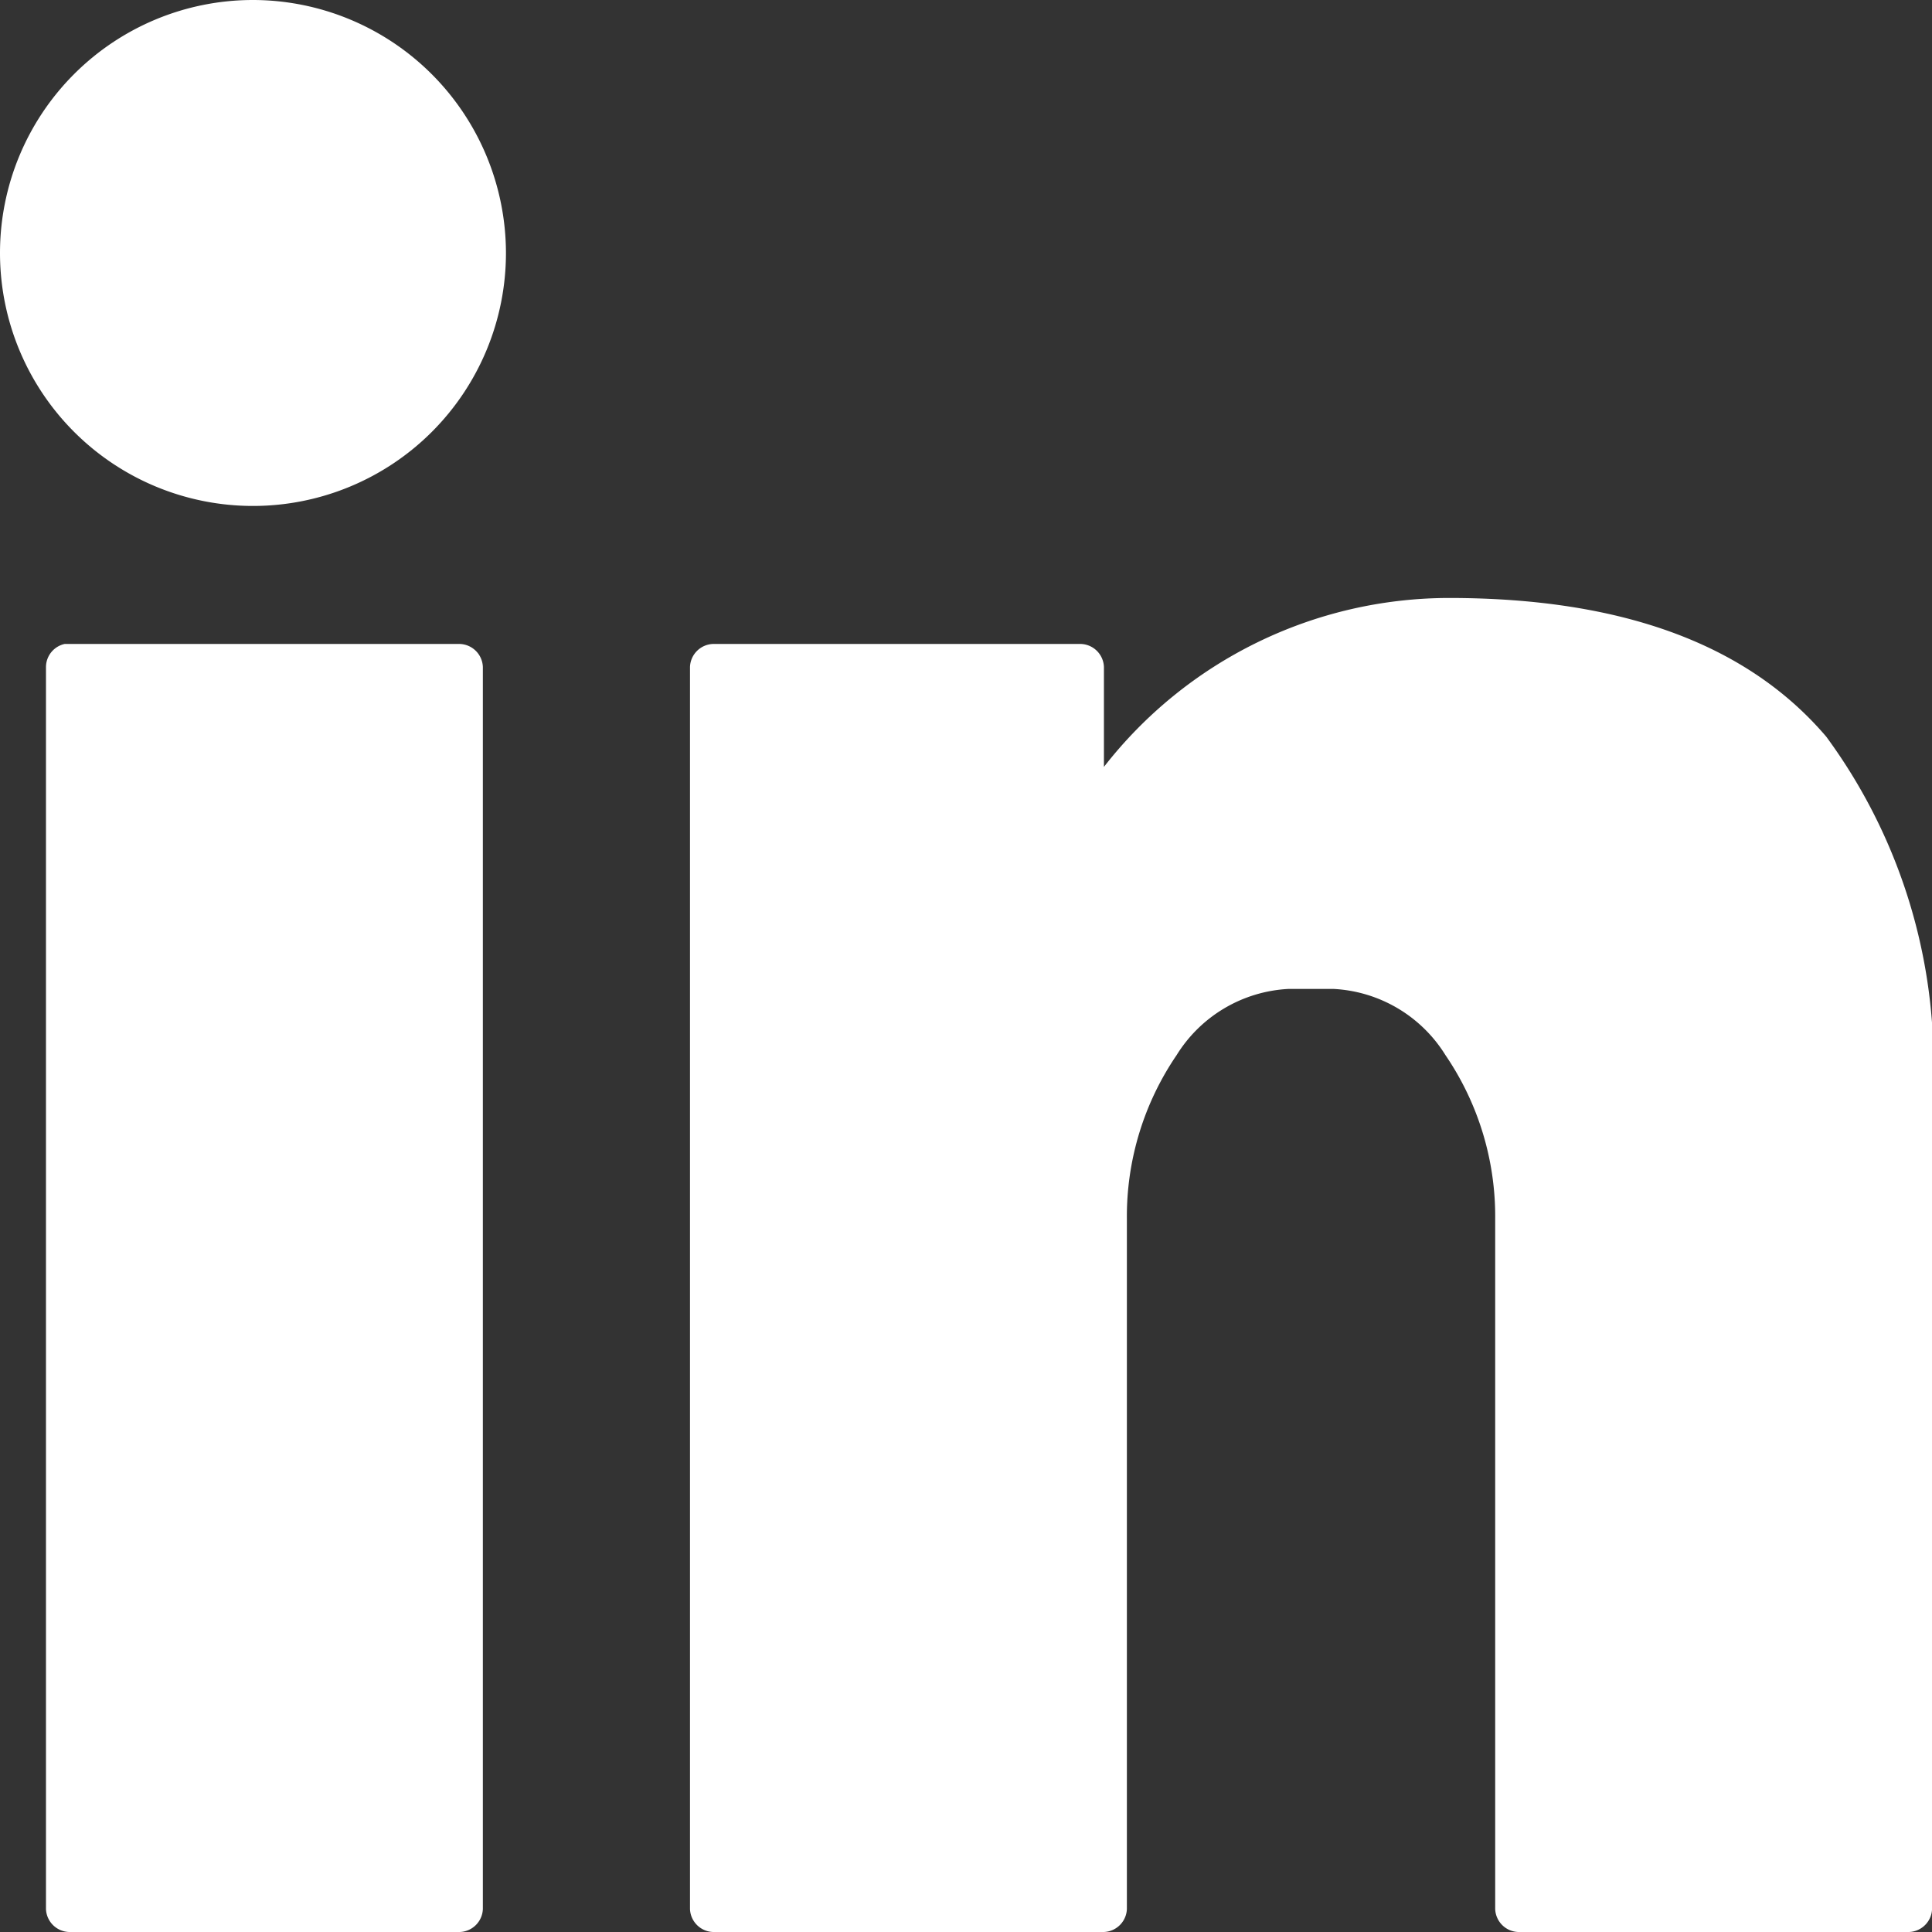
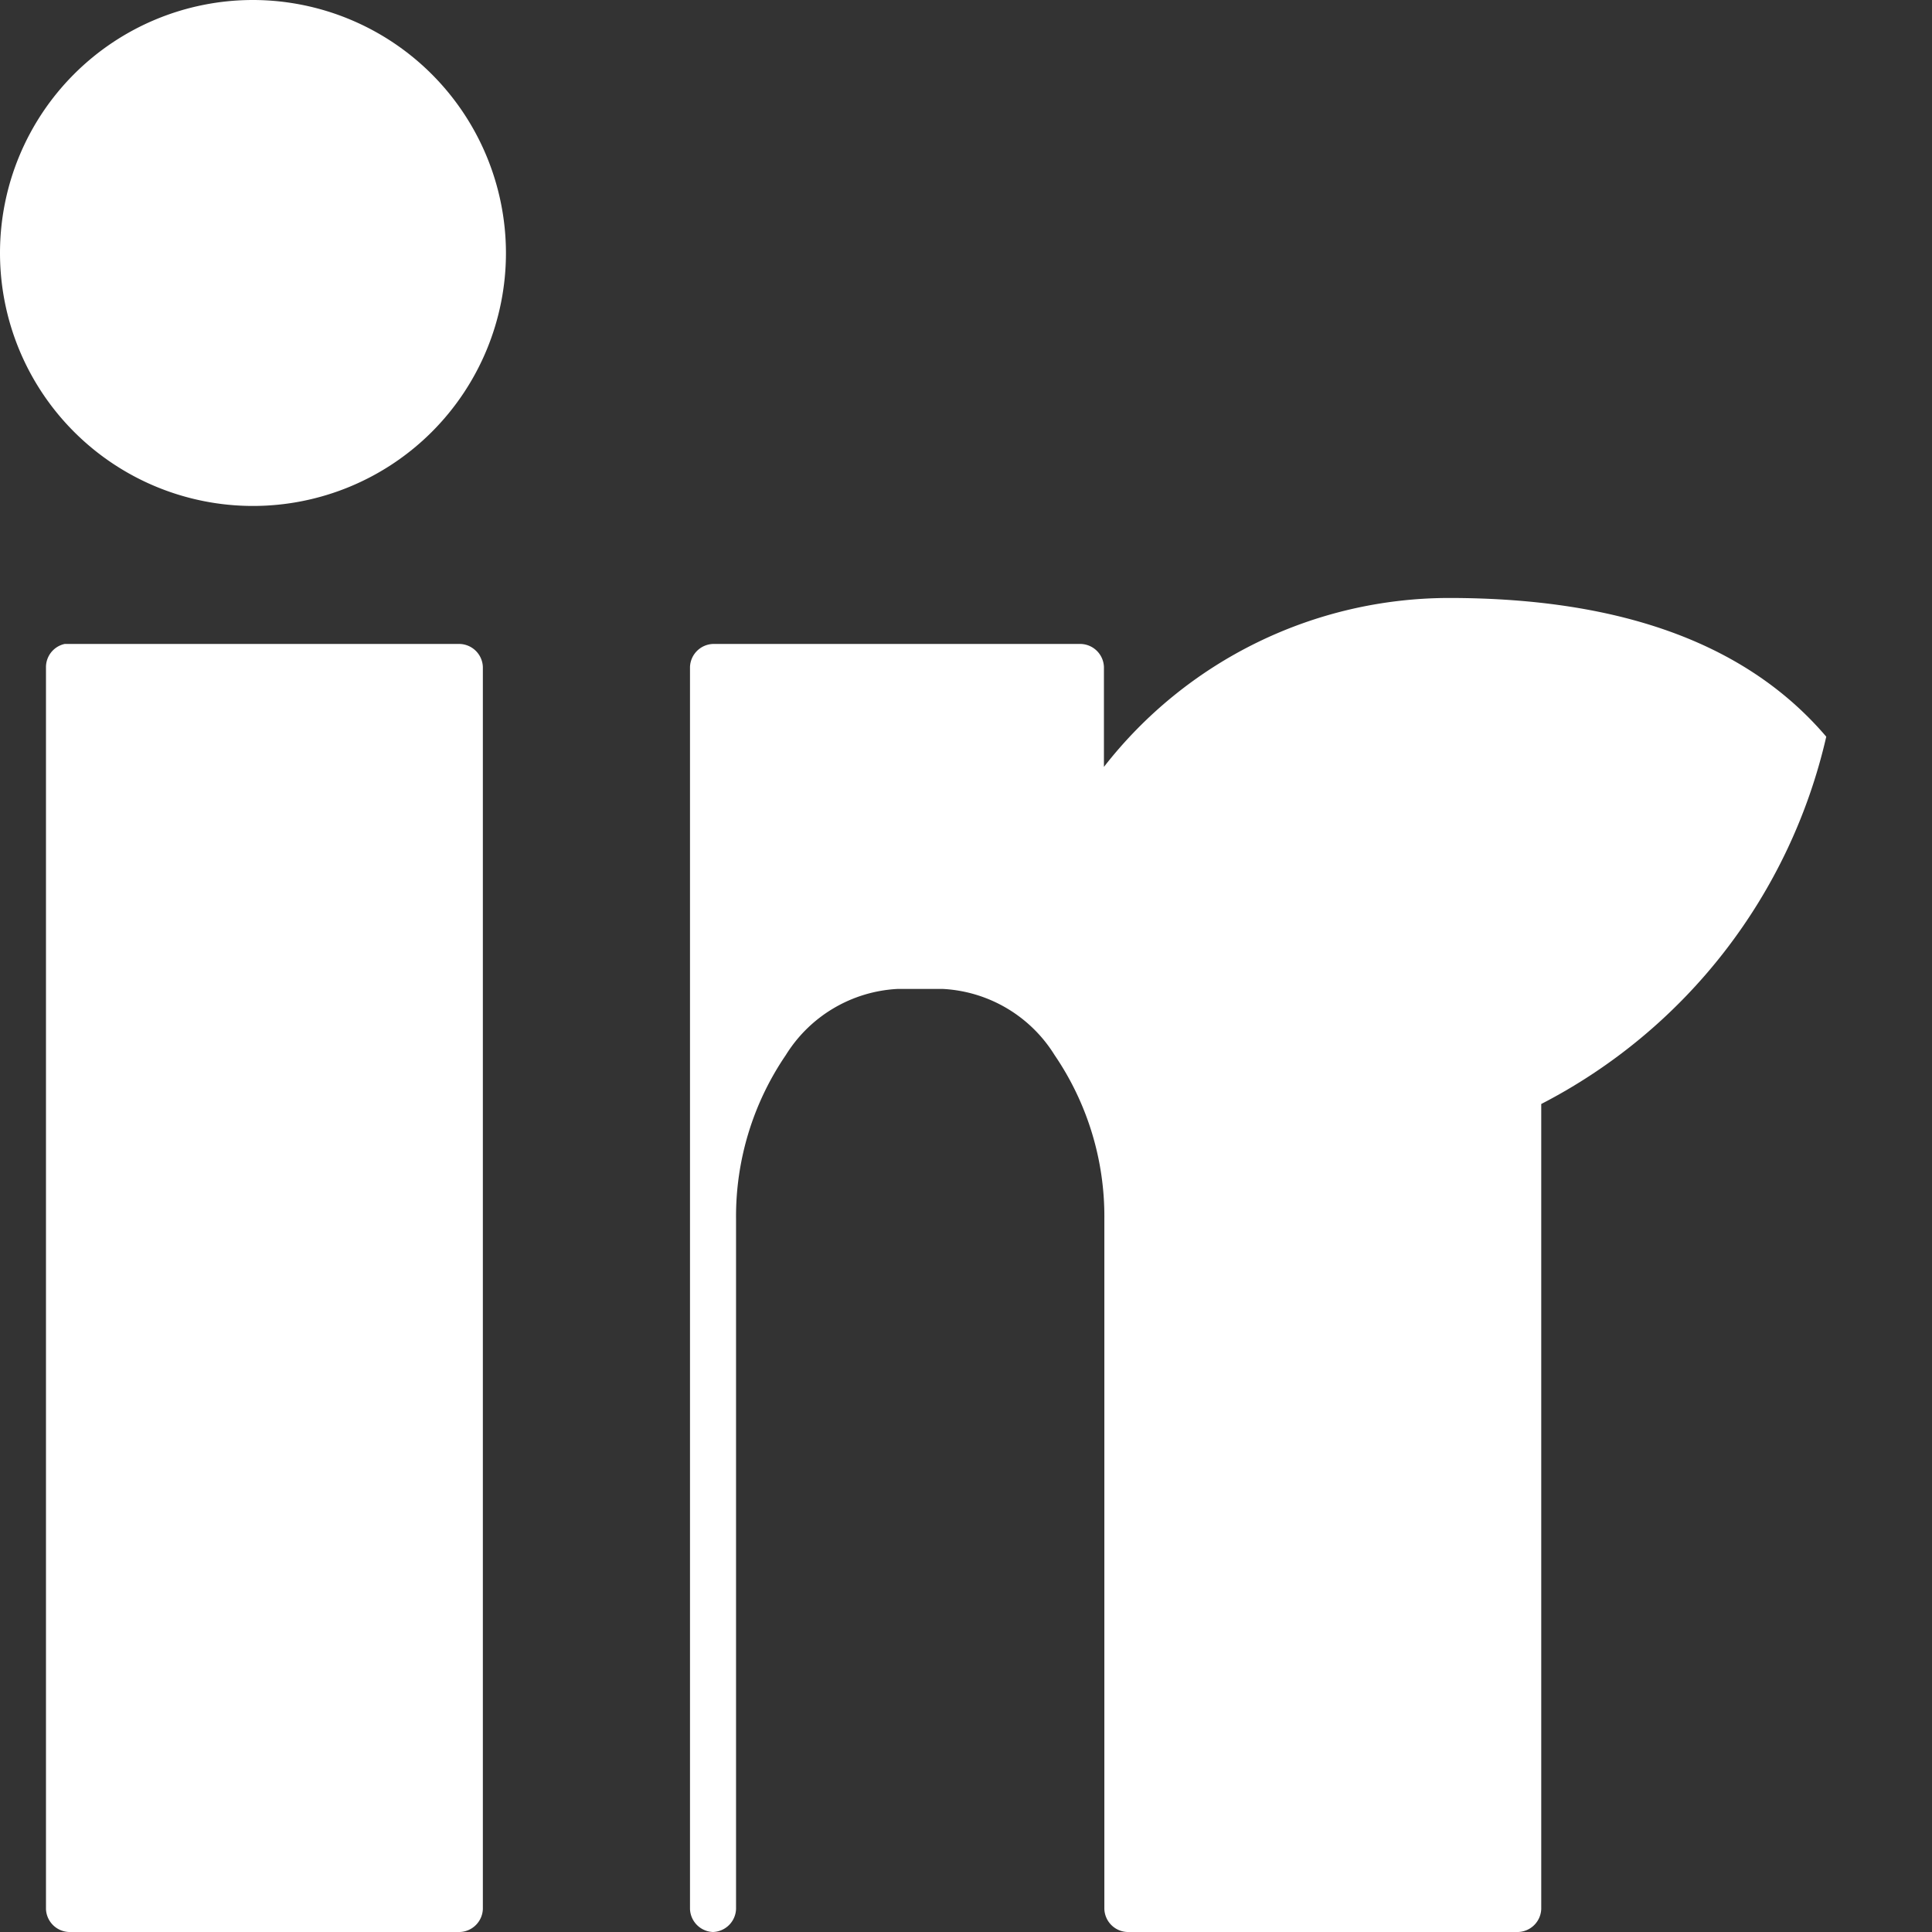
<svg xmlns="http://www.w3.org/2000/svg" id="Group_1010" data-name="Group 1010" width="27.188" height="27.188" viewBox="0 0 27.188 27.188">
  <rect x="0" y="0" width="27.188" height="27.188" fill="#333333" stroke="none" />
-   <path id="Path_163" data-name="Path 163" d="M11.56,8a3.56,3.56,0,1,0,3.56,3.56A3.565,3.565,0,0,0,11.56,8Zm16.83,8.415a6.162,6.162,0,0,0-4.855,2.377V17.386a.336.336,0,0,0-.324-.324H18.034a.336.336,0,0,0-.324.324V34.864a.336.336,0,0,0,.324.324h5.5a.336.336,0,0,0,.324-.324v-9.71a4.028,4.028,0,0,1,.7-2.306,1.971,1.971,0,0,1,1.568-.931h.647a1.971,1.971,0,0,1,1.568.931,4.028,4.028,0,0,1,.7,2.306v9.71a.336.336,0,0,0,.324.324h5.5a.336.336,0,0,0,.324-.324V23.536A7.768,7.768,0,0,0,33.7,18.367C32.62,17.1,30.888,16.415,28.391,16.415Zm-19.48.647a.334.334,0,0,0-.263.324V34.864a.336.336,0,0,0,.324.324h5.5a.336.336,0,0,0,.324-.324V17.386a.336.336,0,0,0-.324-.324Z" transform="translate(-8 -8)" fill="#fff" />
+   <path id="Path_163" data-name="Path 163" d="M11.56,8a3.56,3.56,0,1,0,3.56,3.56A3.565,3.565,0,0,0,11.56,8Zm16.83,8.415a6.162,6.162,0,0,0-4.855,2.377V17.386a.336.336,0,0,0-.324-.324H18.034a.336.336,0,0,0-.324.324V34.864a.336.336,0,0,0,.324.324a.336.336,0,0,0,.324-.324v-9.71a4.028,4.028,0,0,1,.7-2.306,1.971,1.971,0,0,1,1.568-.931h.647a1.971,1.971,0,0,1,1.568.931,4.028,4.028,0,0,1,.7,2.306v9.71a.336.336,0,0,0,.324.324h5.5a.336.336,0,0,0,.324-.324V23.536A7.768,7.768,0,0,0,33.7,18.367C32.62,17.1,30.888,16.415,28.391,16.415Zm-19.48.647a.334.334,0,0,0-.263.324V34.864a.336.336,0,0,0,.324.324h5.5a.336.336,0,0,0,.324-.324V17.386a.336.336,0,0,0-.324-.324Z" transform="translate(-8 -8)" fill="#fff" />
</svg>